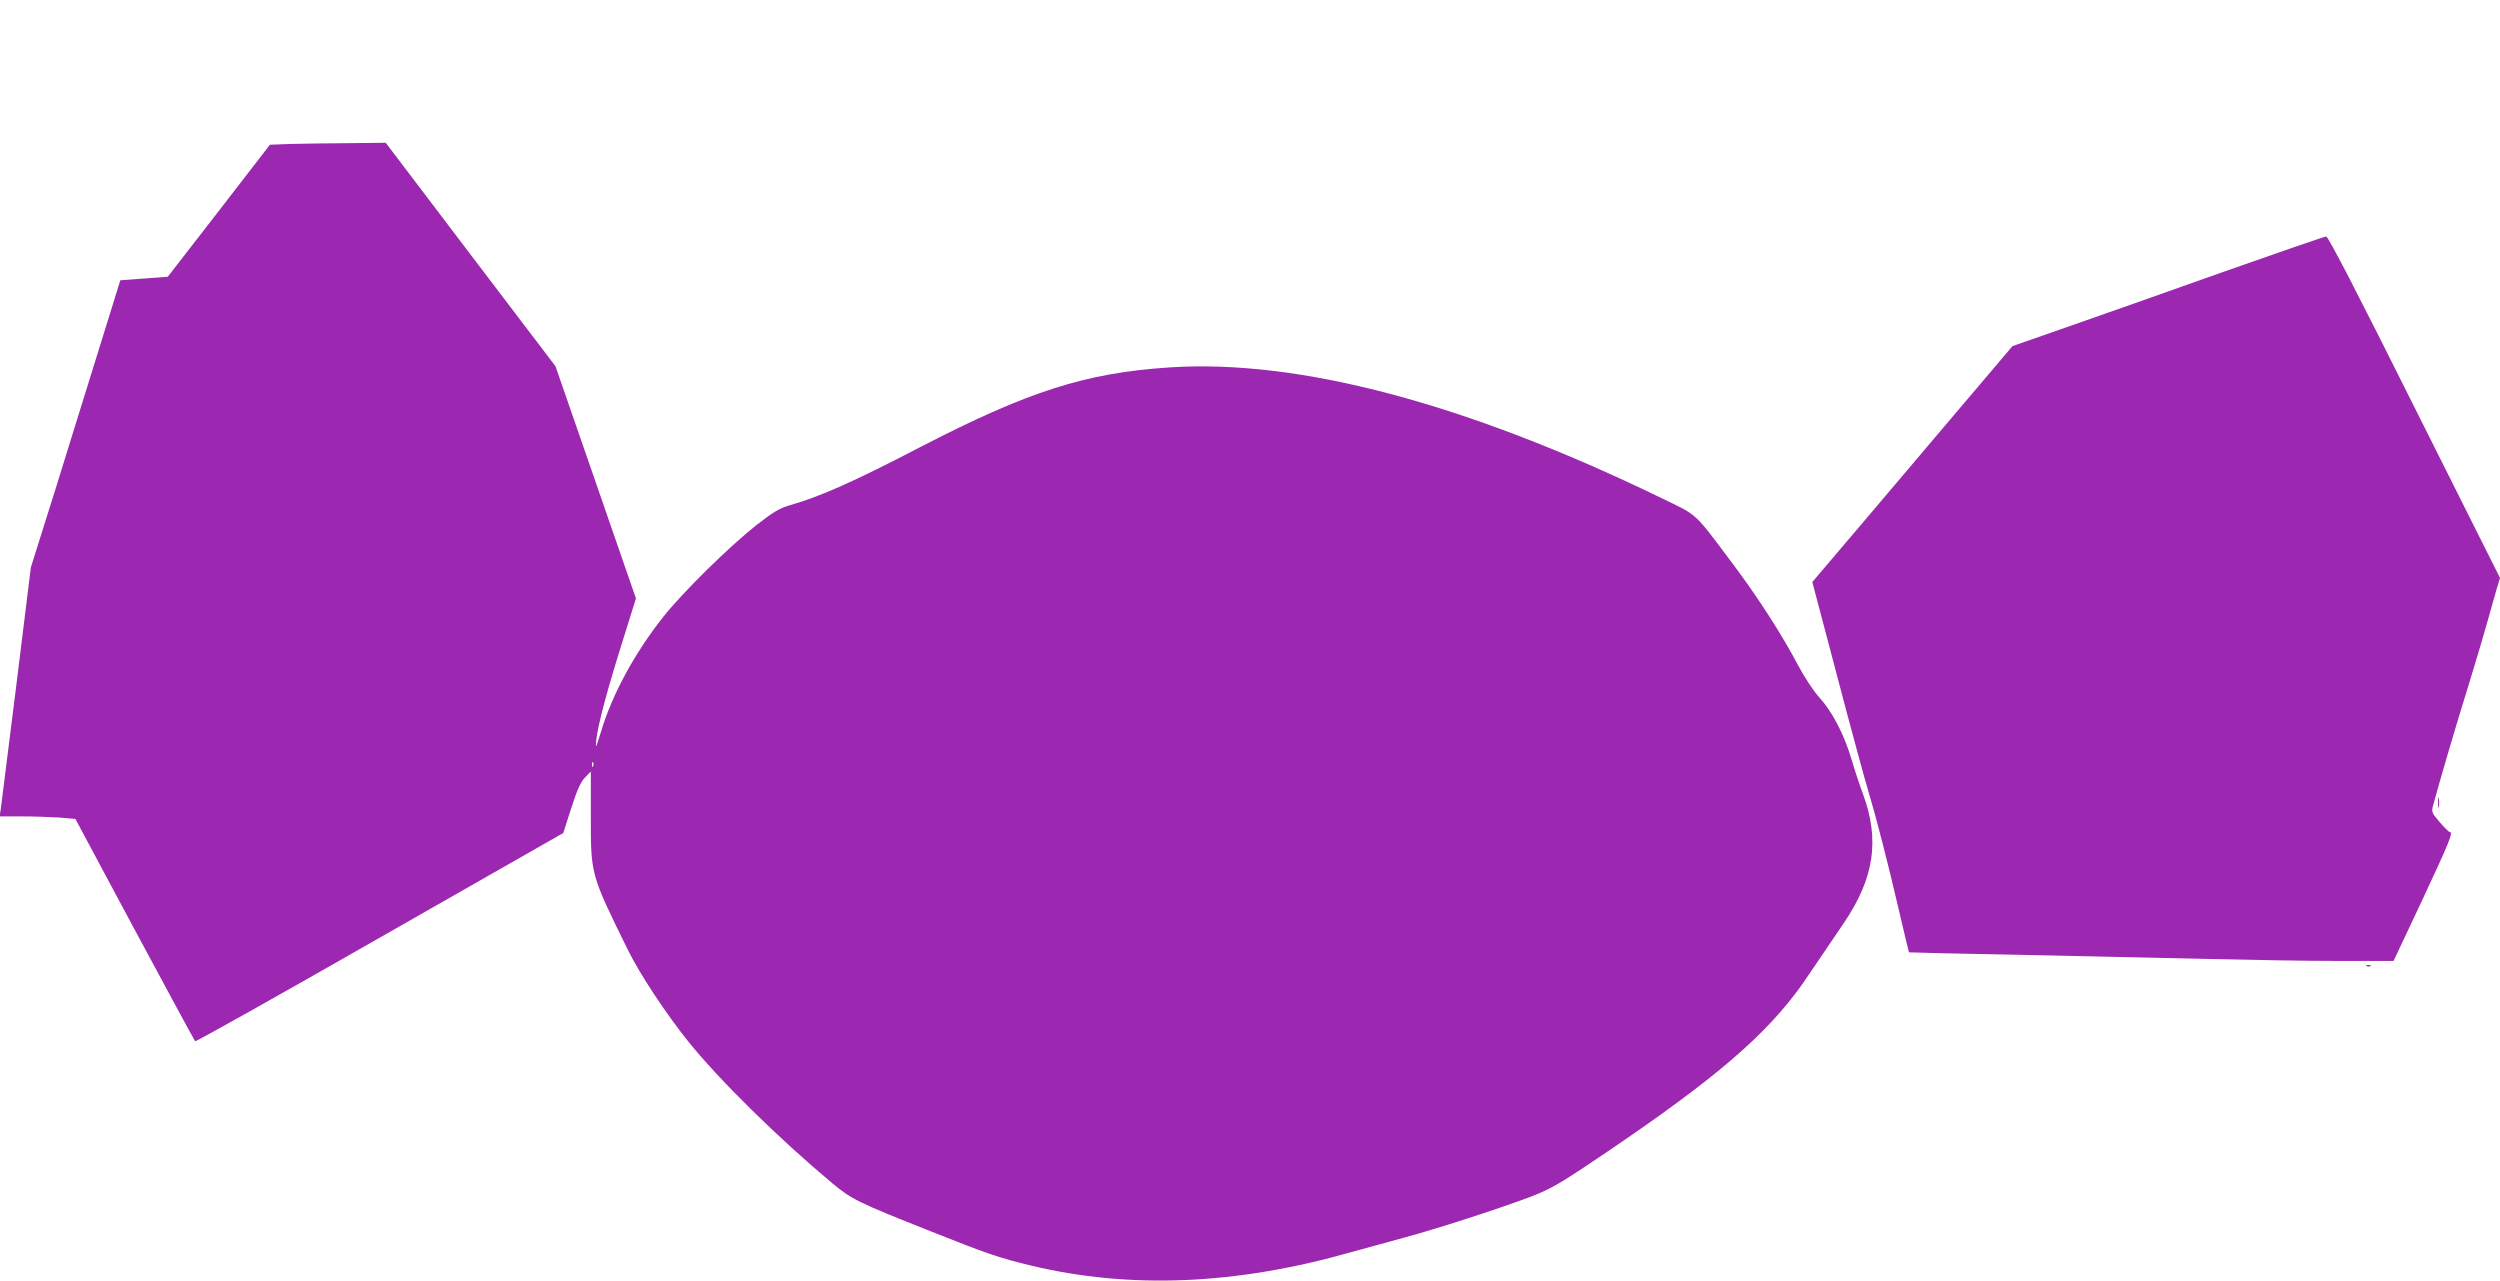
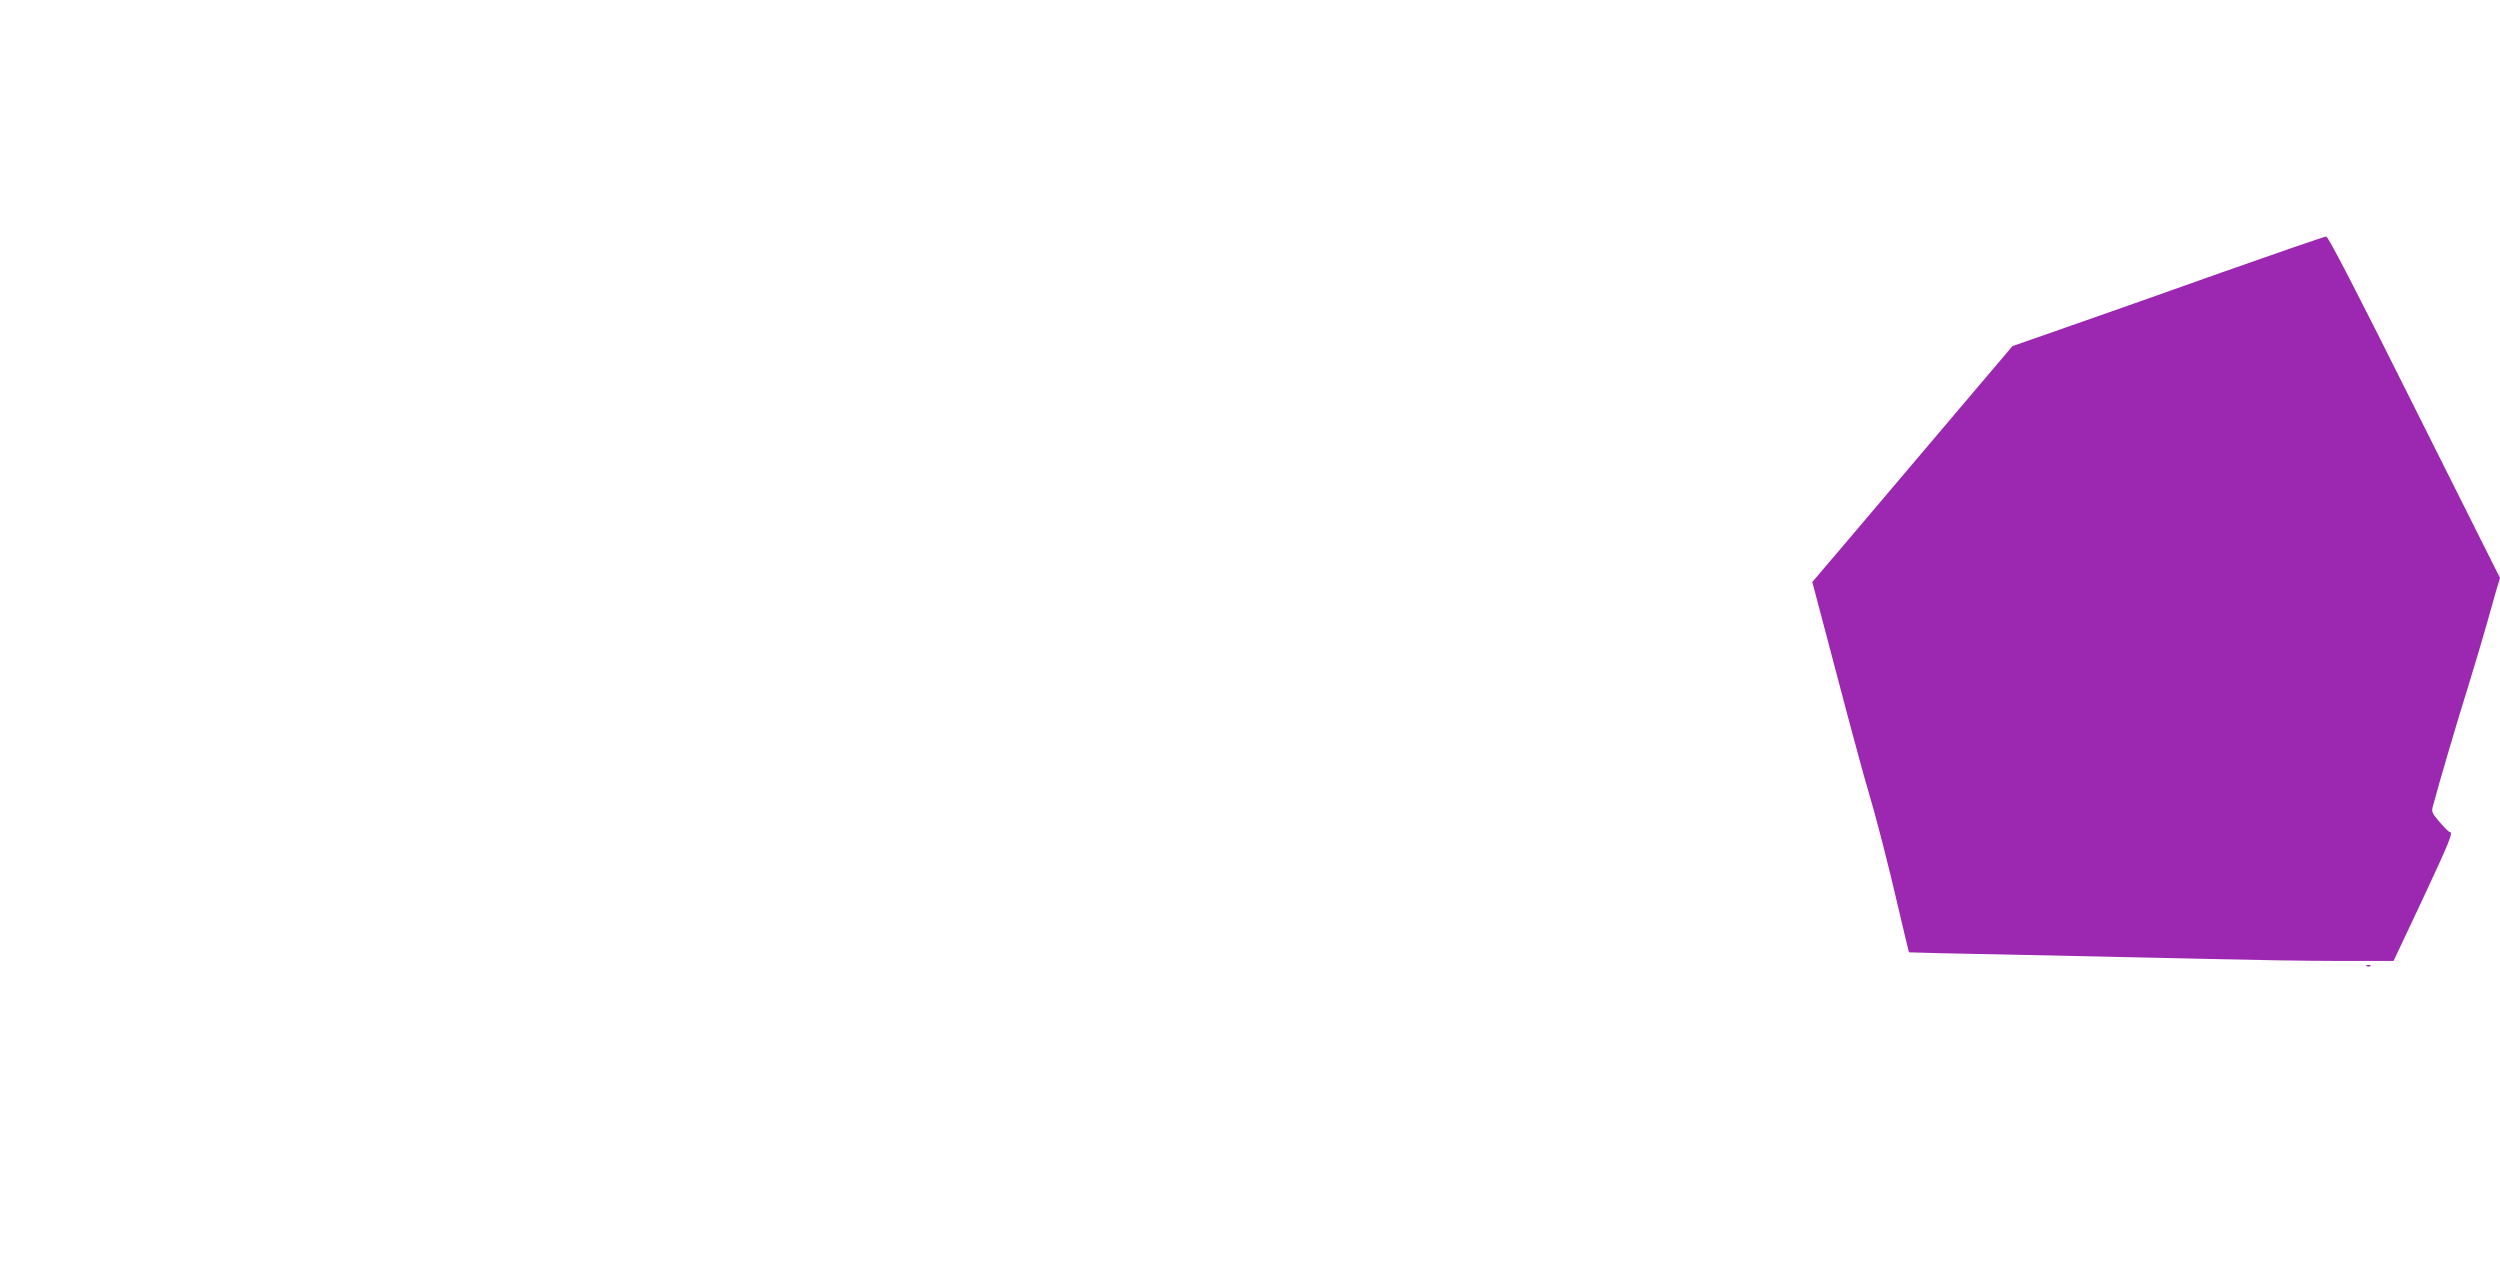
<svg xmlns="http://www.w3.org/2000/svg" version="1.0" width="1280pt" height="656pt" viewBox="0 0 1280 656" preserveAspectRatio="xMidYMid meet">
  <g transform="translate(0,656) scale(0.1,-0.1)" fill="#9c27b0" stroke="none">
-     <path d="M1489 5823 l-107 -4 -261 -338 -262 -338 -121 -9 -122 -9 -62 -200 c-34 -110 -113 -362 -174 -560 -61 -198 -136 -439 -167 -535 l-55 -175 -74 -600 c-41 -330 -77 -617 -80 -637 l-6 -38 114 0 c62 0 149 -3 194 -6 l80 -7 303 -566 c167 -311 307 -569 310 -572 3 -4 429 235 945 530 l940 536 41 128 c30 94 49 135 71 157 l29 30 0 -233 c0 -295 -1 -293 188 -677 63 -128 195 -328 313 -475 158 -196 460 -493 735 -723 100 -83 133 -99 501 -245 302 -120 347 -135 518 -177 506 -121 1048 -99 1638 69 75 21 200 55 277 76 160 43 466 142 635 205 93 35 146 64 280 153 605 403 885 633 1077 883 18 22 67 92 109 155 43 63 108 159 145 214 155 229 184 424 98 658 -17 45 -44 127 -60 182 -38 127 -99 243 -164 314 -29 32 -76 103 -109 165 -80 152 -202 343 -331 515 -207 276 -177 248 -375 344 -995 482 -1850 709 -2510 666 -432 -28 -725 -122 -1280 -409 -342 -178 -508 -251 -663 -296 -56 -16 -86 -34 -175 -103 -142 -113 -373 -340 -475 -468 -149 -188 -264 -401 -321 -593 -14 -47 -25 -78 -25 -70 -2 57 40 225 116 471 l89 285 -206 595 -206 594 -435 572 -434 572 -190 -2 c-104 0 -238 -3 -296 -4z m1548 -3185 c-3 -8 -6 -5 -6 6 -1 11 2 17 5 13 3 -3 4 -12 1 -19z" />
    <path d="M11375 5165 c-286 -102 -644 -228 -796 -281 l-275 -96 -286 -337 c-157 -185 -387 -456 -512 -604 l-227 -267 55 -208 c30 -114 87 -328 126 -477 40 -148 84 -313 100 -365 46 -154 104 -379 160 -620 29 -124 53 -226 54 -226 0 -1 262 -7 581 -13 319 -7 749 -16 955 -21 206 -5 503 -10 660 -10 l285 0 148 314 c137 293 159 346 140 346 -5 0 -28 23 -52 51 -41 48 -43 52 -33 87 31 116 122 426 182 617 37 121 80 265 95 320 15 55 36 128 46 163 l19 63 -438 874 c-294 589 -442 875 -452 874 -8 0 -249 -83 -535 -184z" />
-     <path d="M12483 2450 c0 -25 2 -35 4 -22 2 12 2 32 0 45 -2 12 -4 2 -4 -23z" />
    <path d="M12118 1613 c7 -3 16 -2 19 1 4 3 -2 6 -13 5 -11 0 -14 -3 -6 -6z" />
  </g>
</svg>